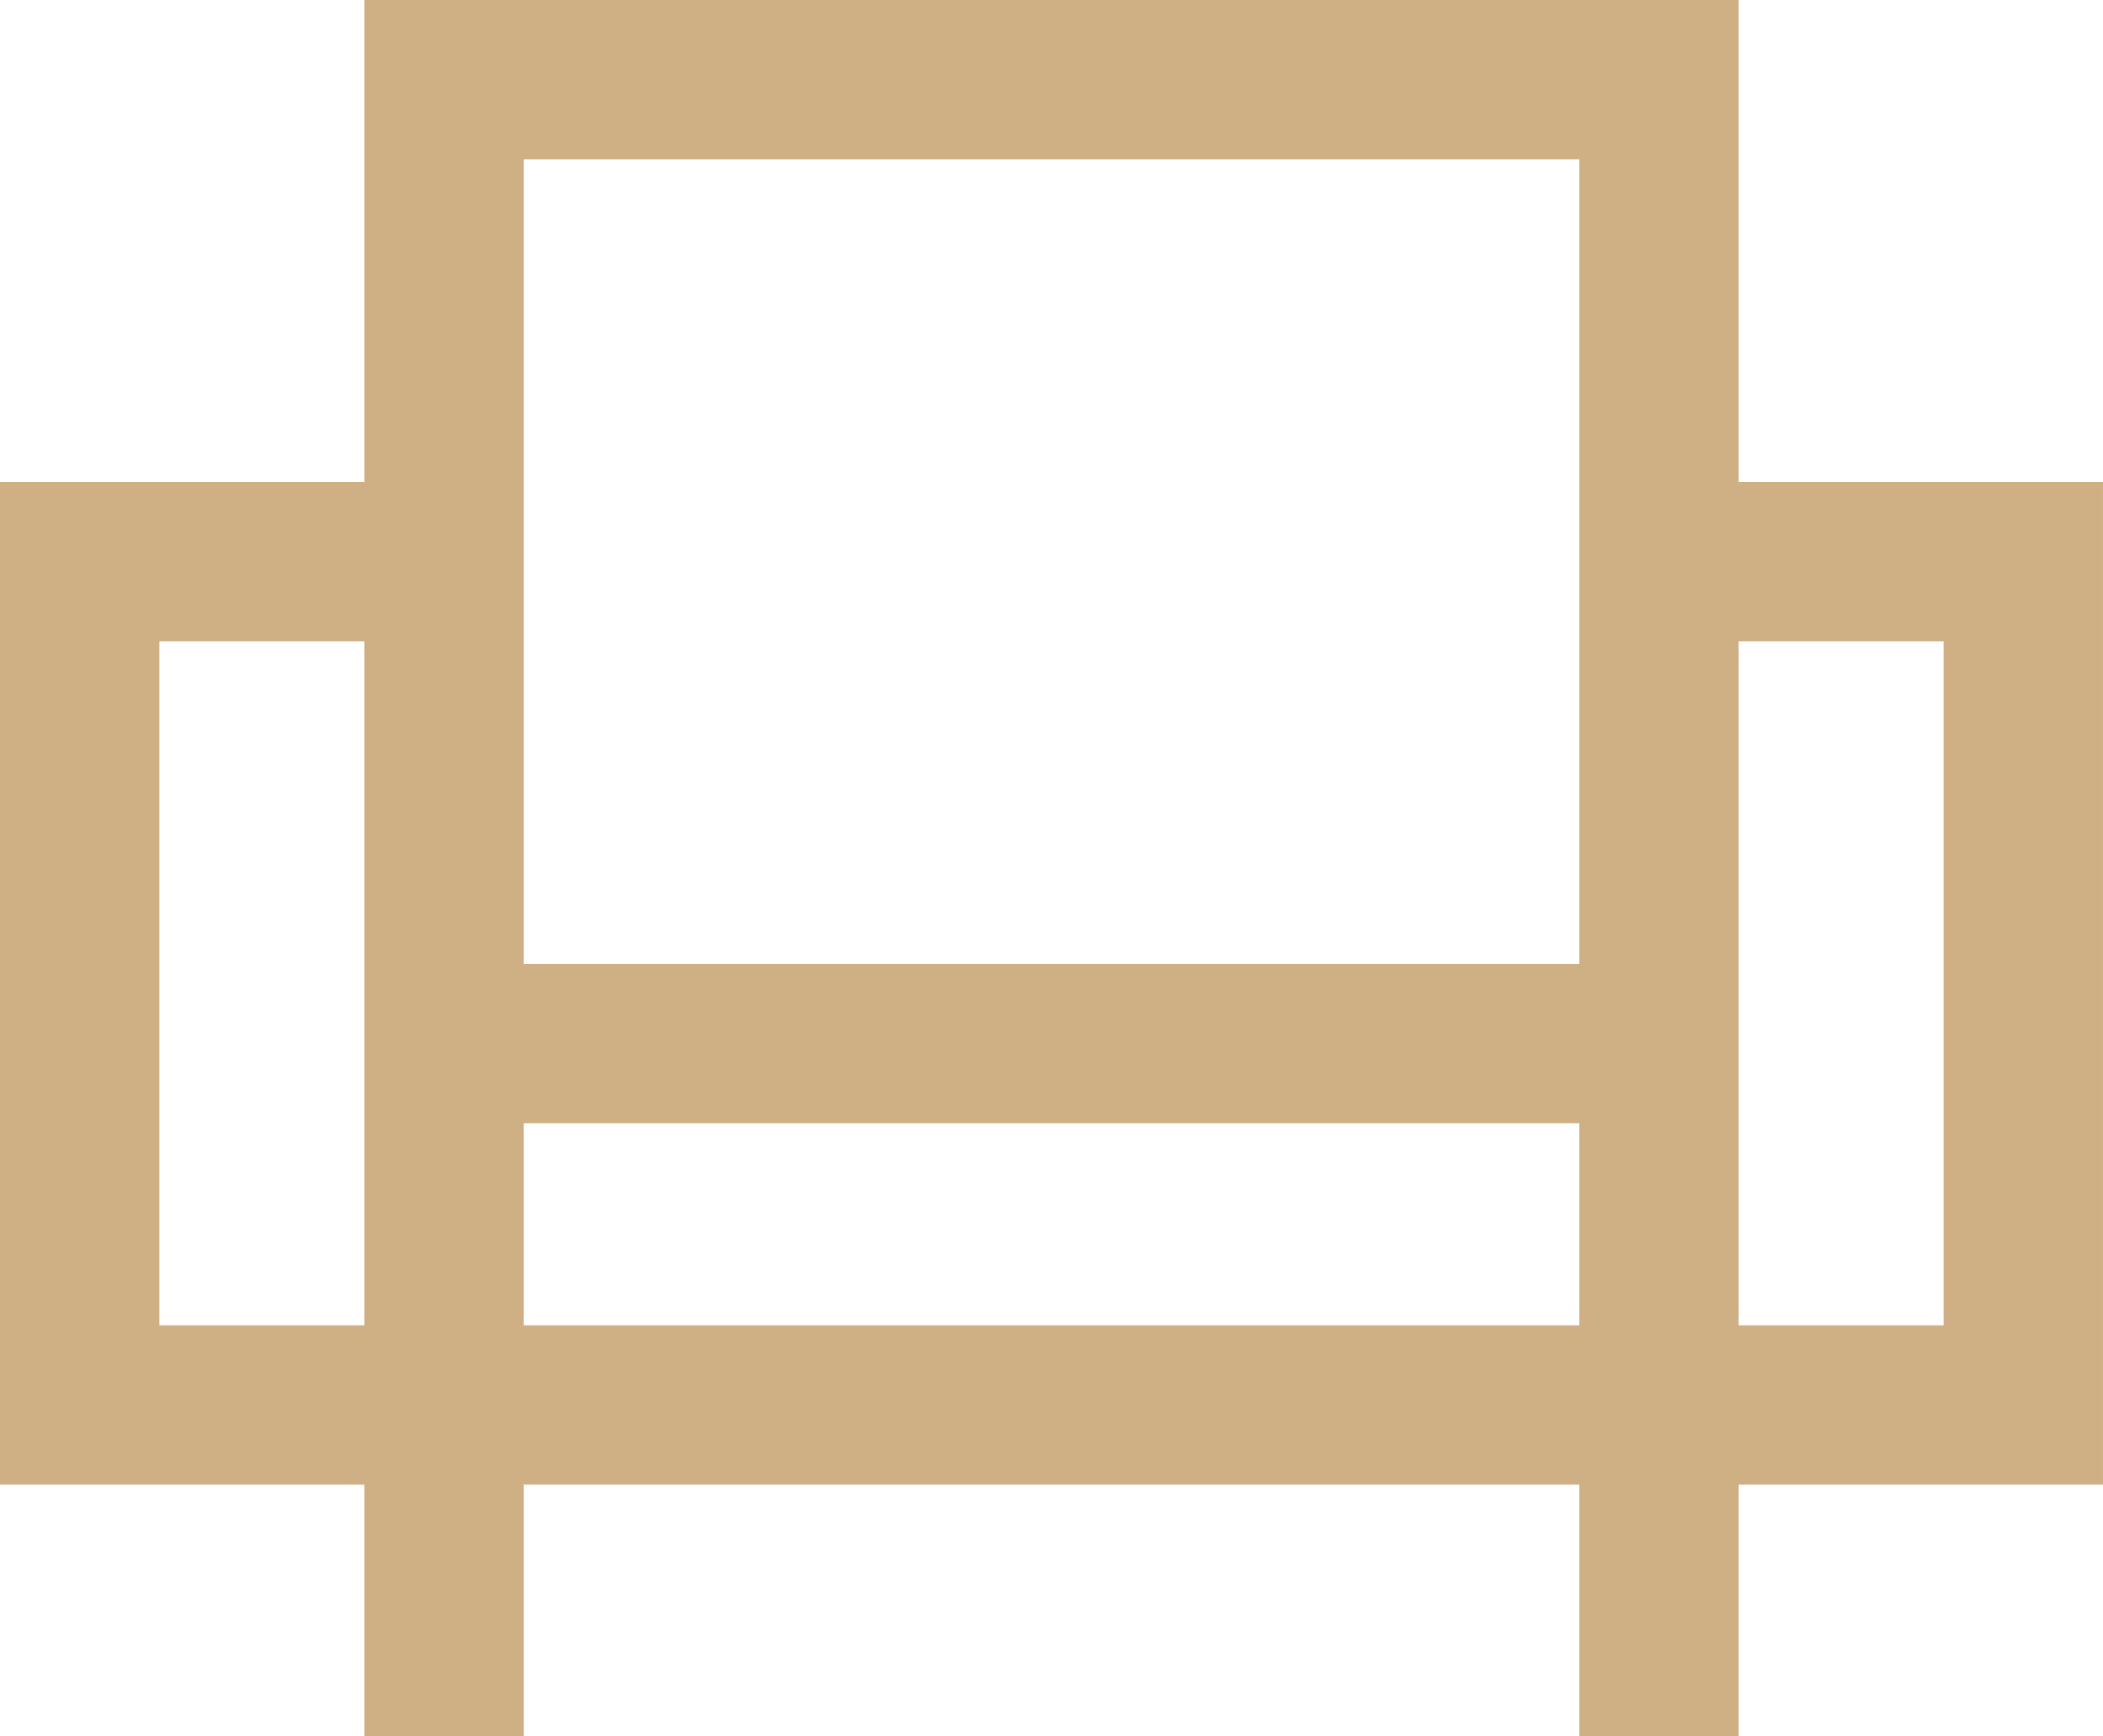
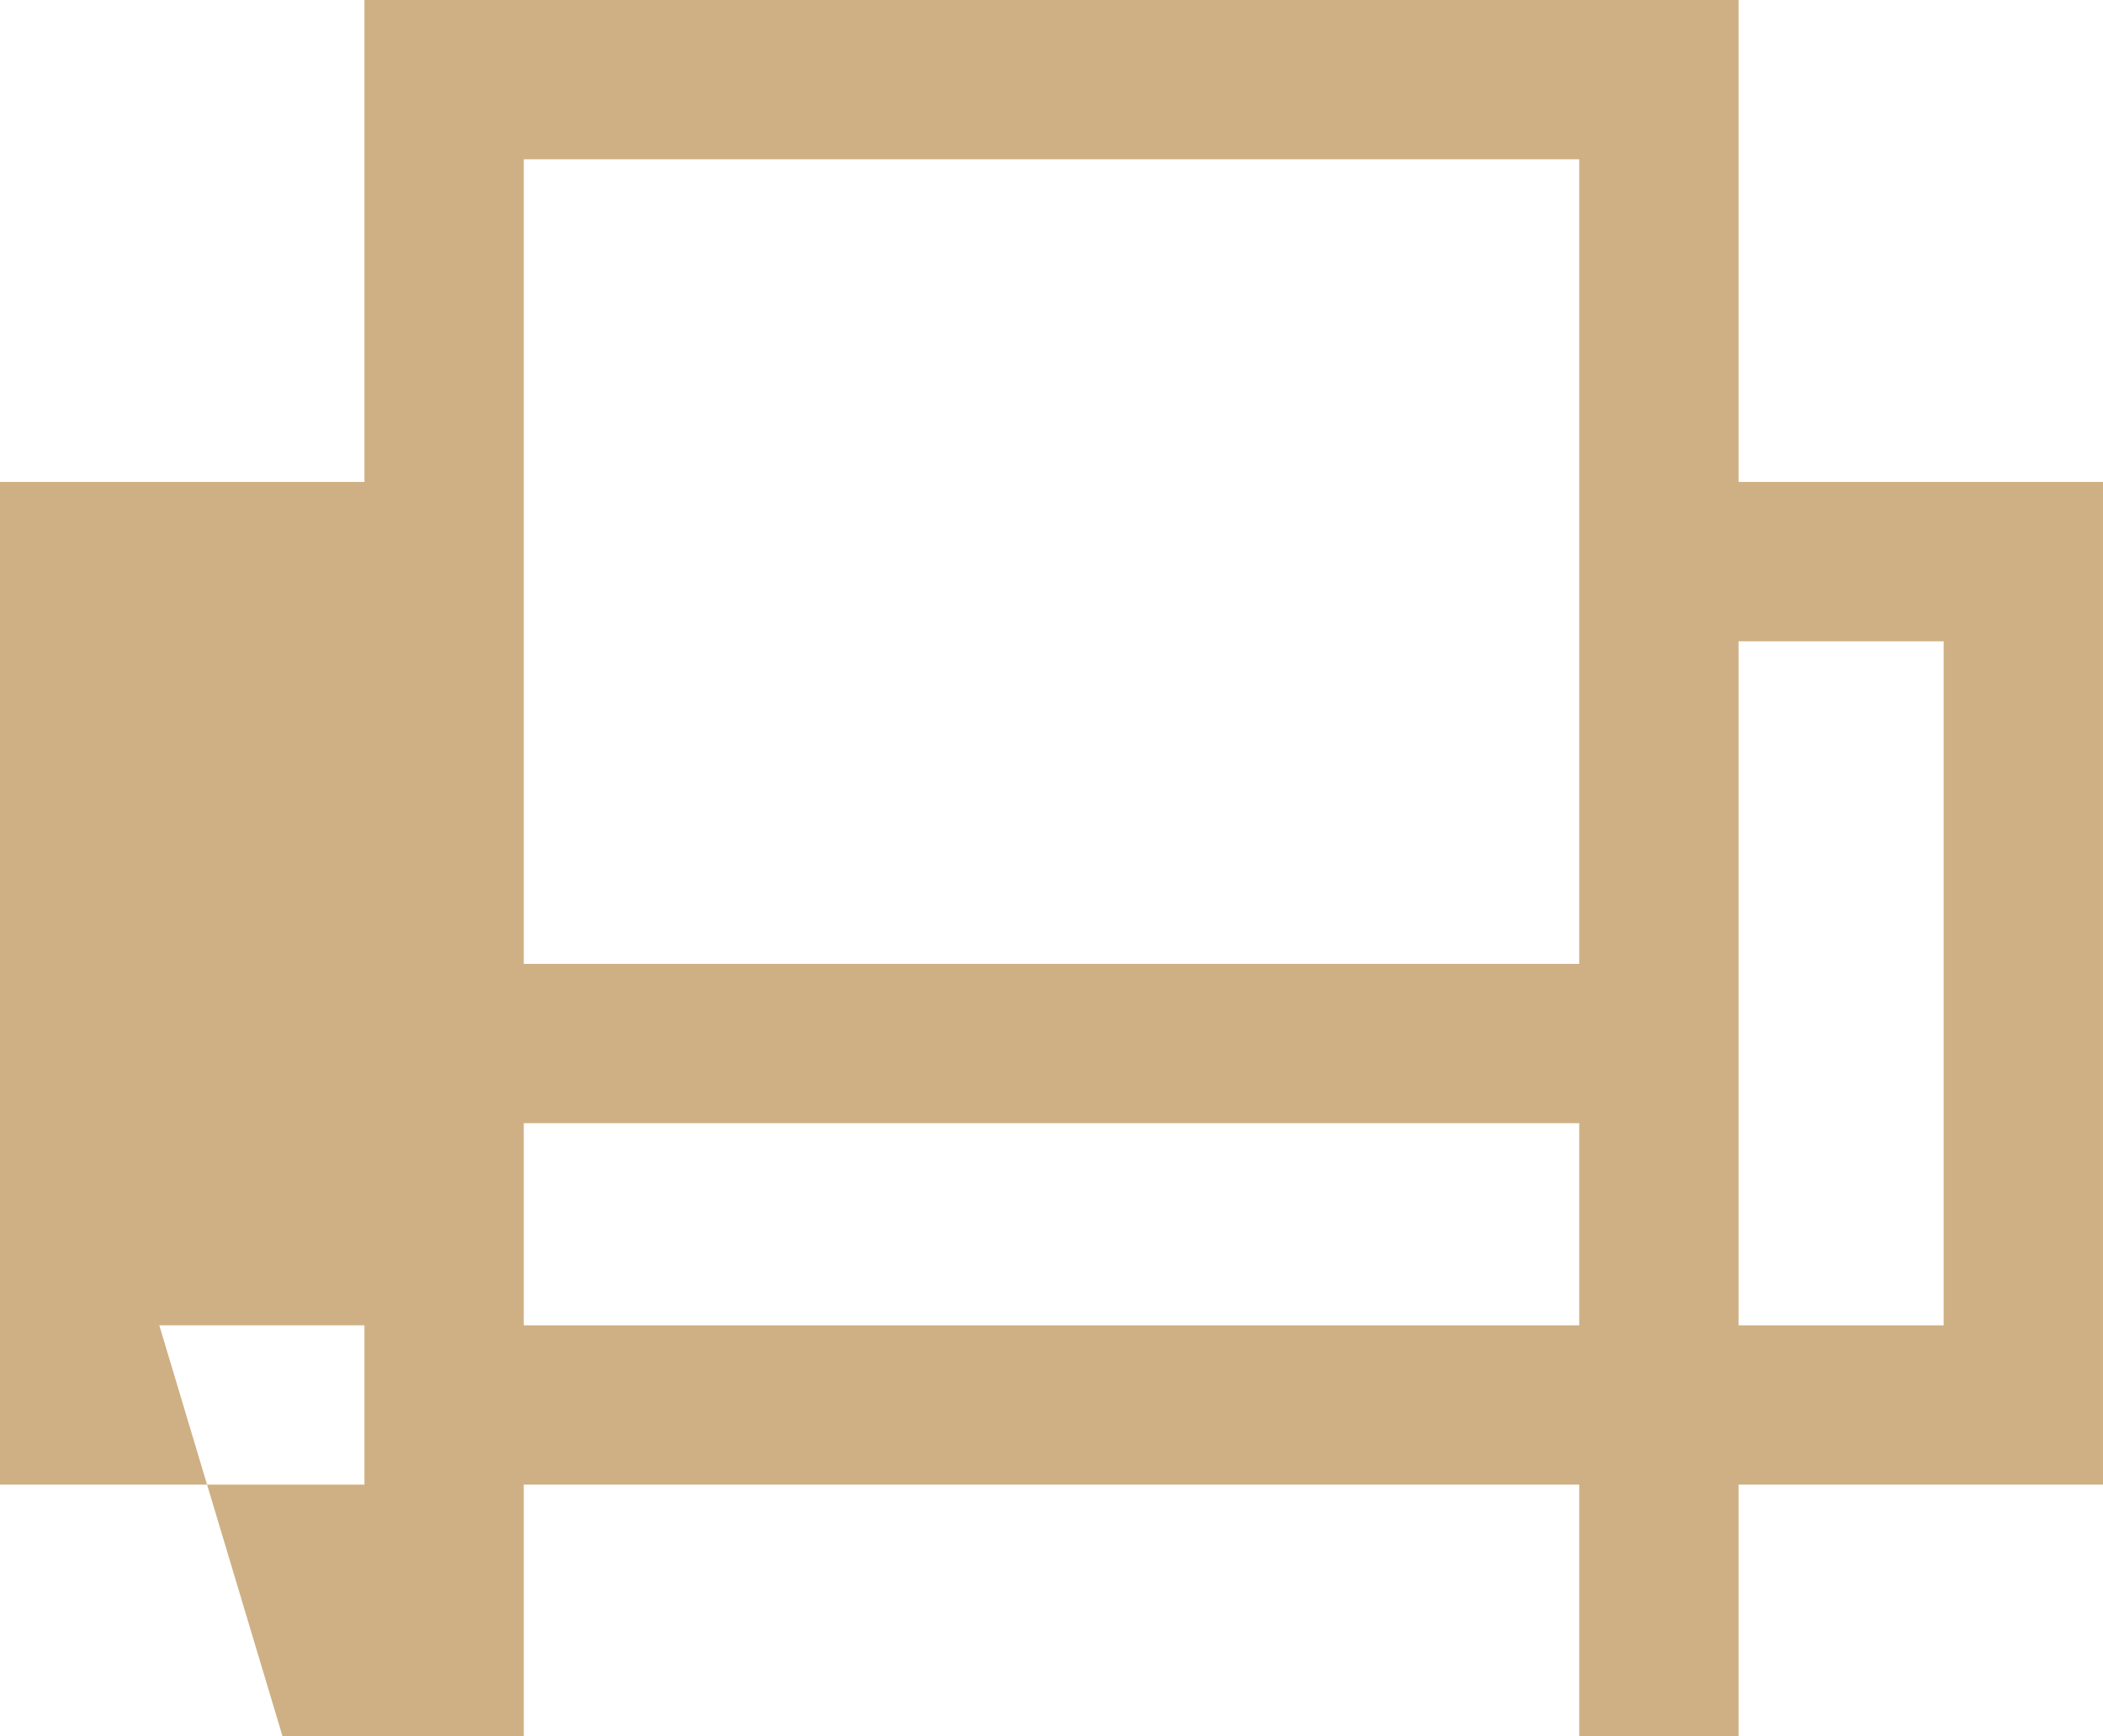
<svg xmlns="http://www.w3.org/2000/svg" id="Laag_1" data-name="Laag 1" viewBox="0 0 167.217 138.082">
  <defs>
    <style>.cls-1{fill:#cfb084;}</style>
  </defs>
-   <path class="cls-1" d="M138.238,38.328V0H28.978V38.328H0v79.737H28.978v20.017H41.646V118.066H125.57v20.017h12.668V118.066h28.978V38.328Zm-96.592-25.66H125.57V76.652H41.646V12.668Zm-28.978,92.73V50.997h16.31v54.401Zm28.978,0V89.32H125.57v16.078Zm112.902,0h-16.31V50.997h16.31Z" />
+   <path class="cls-1" d="M138.238,38.328V0H28.978V38.328H0v79.737H28.978v20.017H41.646V118.066H125.57v20.017h12.668V118.066h28.978V38.328Zm-96.592-25.66H125.57V76.652H41.646V12.668Zm-28.978,92.73h16.31v54.401Zm28.978,0V89.32H125.57v16.078Zm112.902,0h-16.31V50.997h16.31Z" />
</svg>